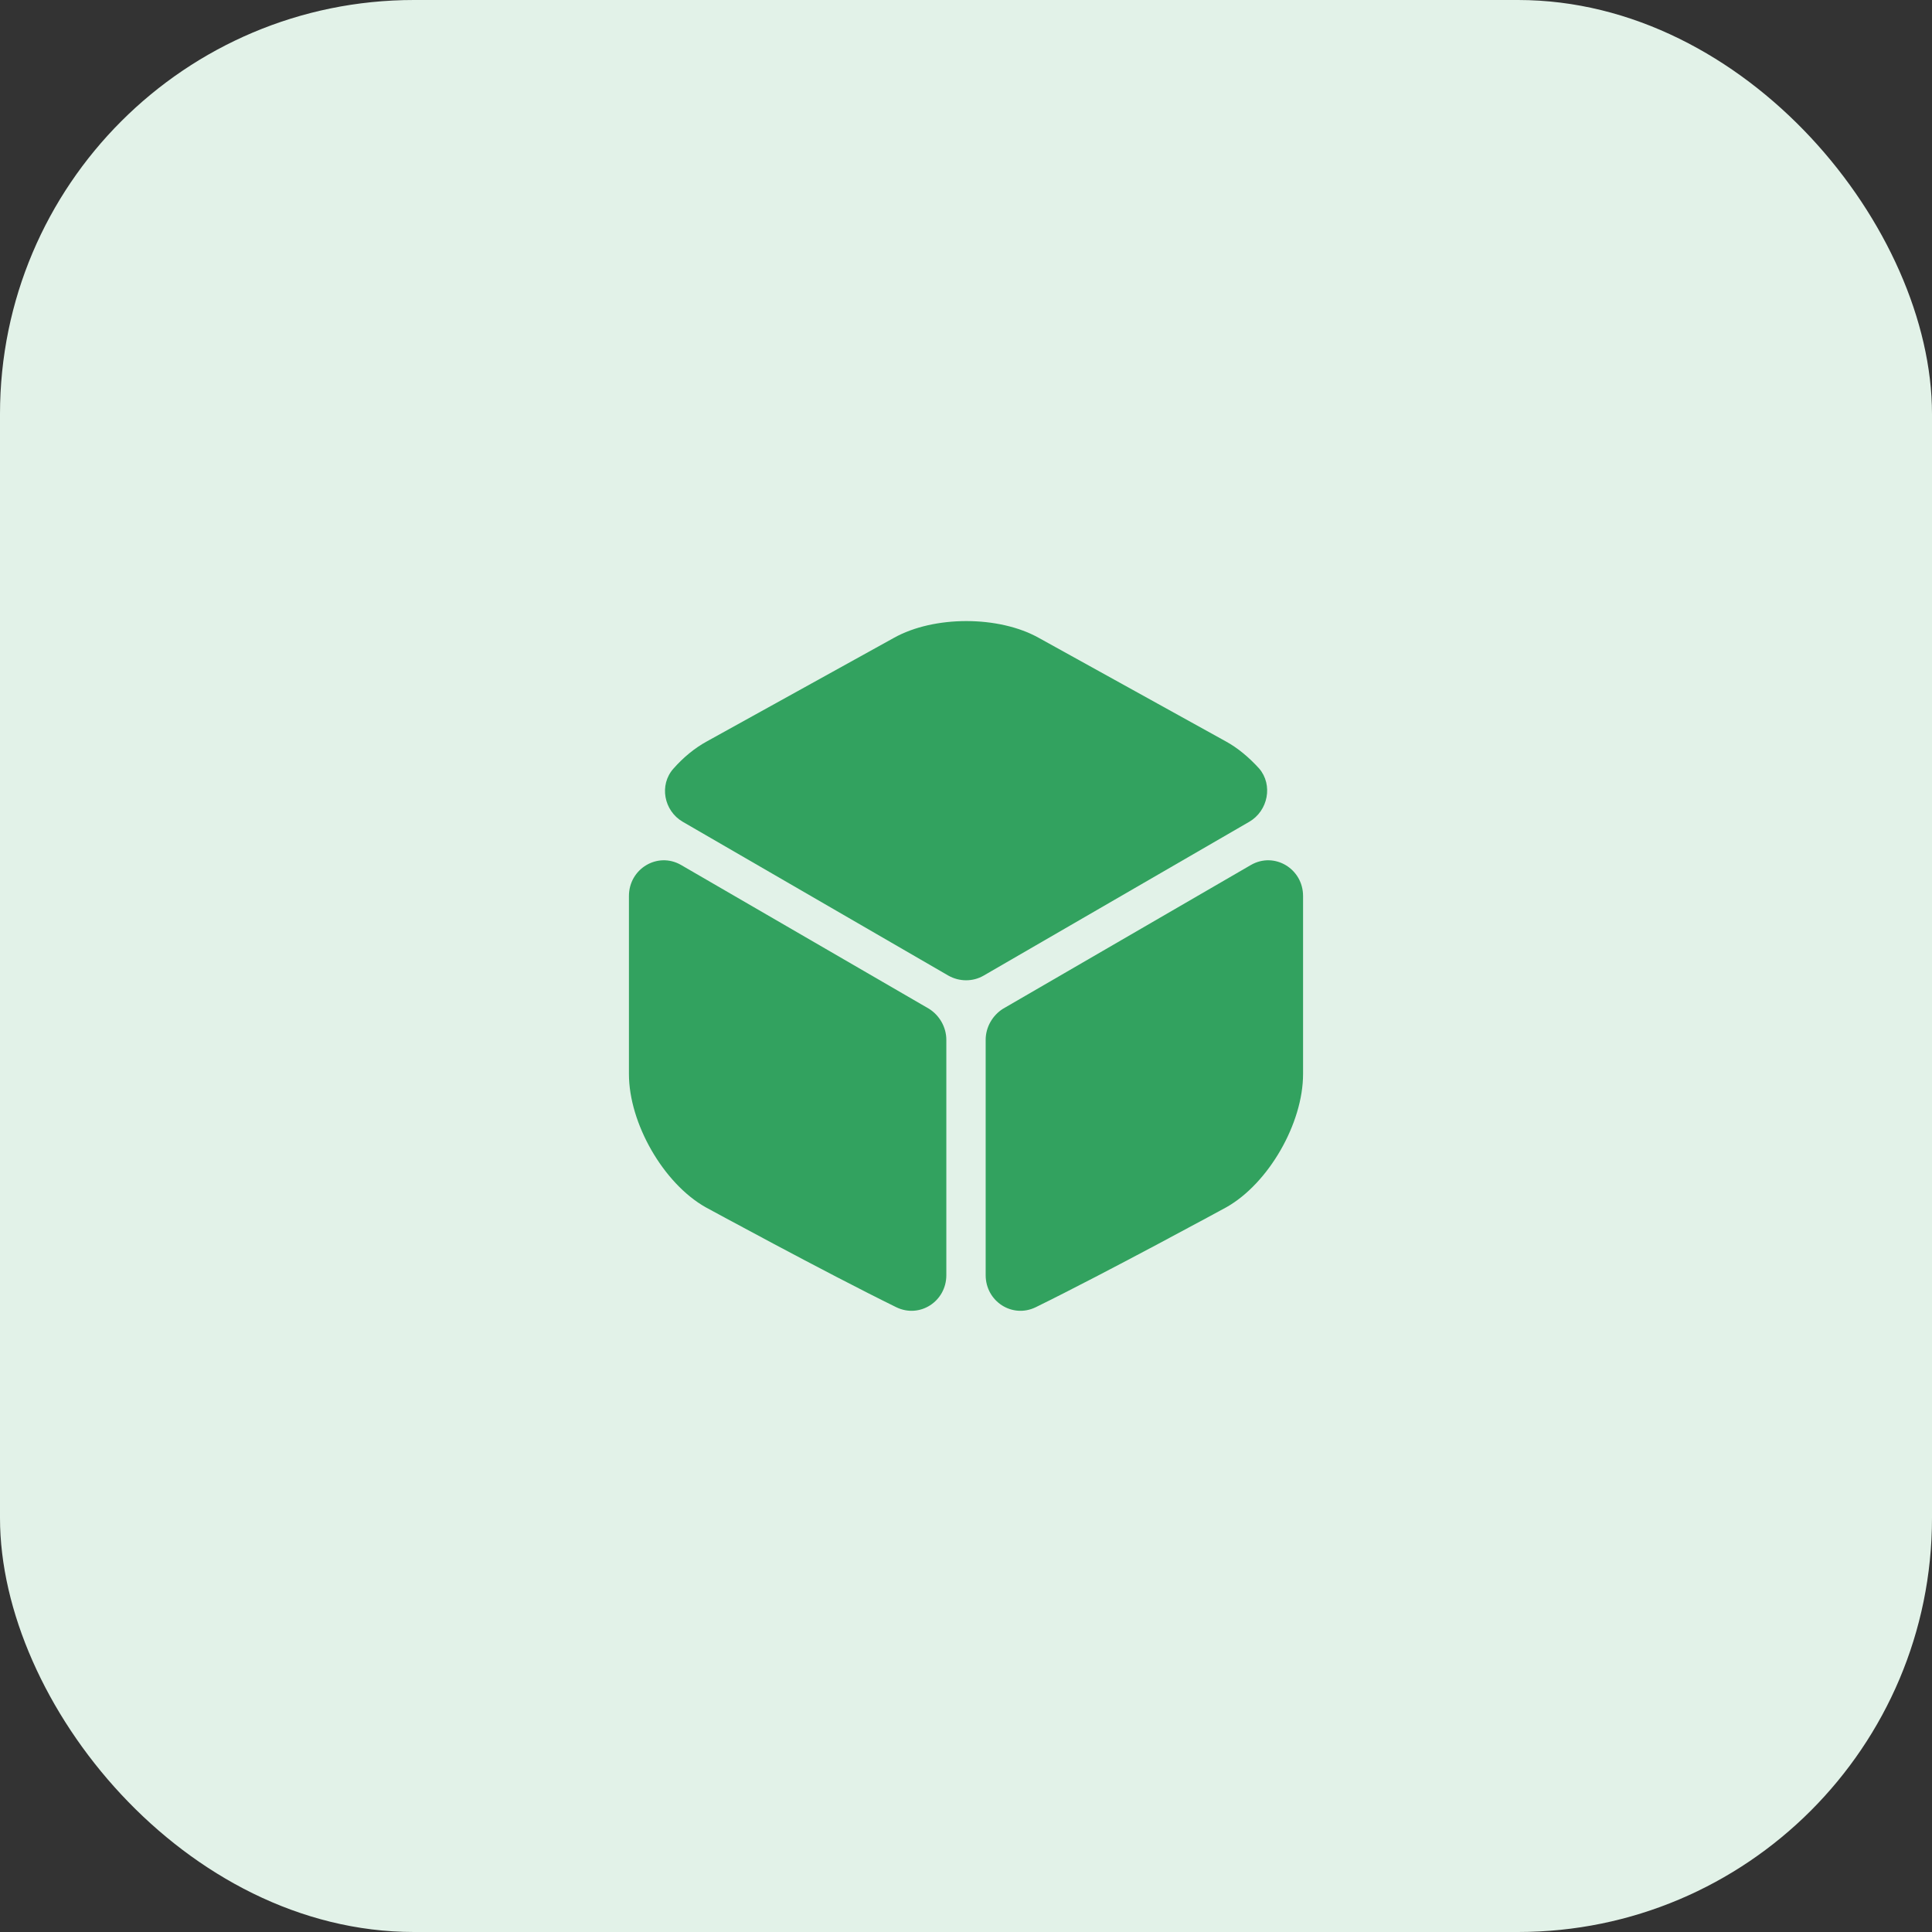
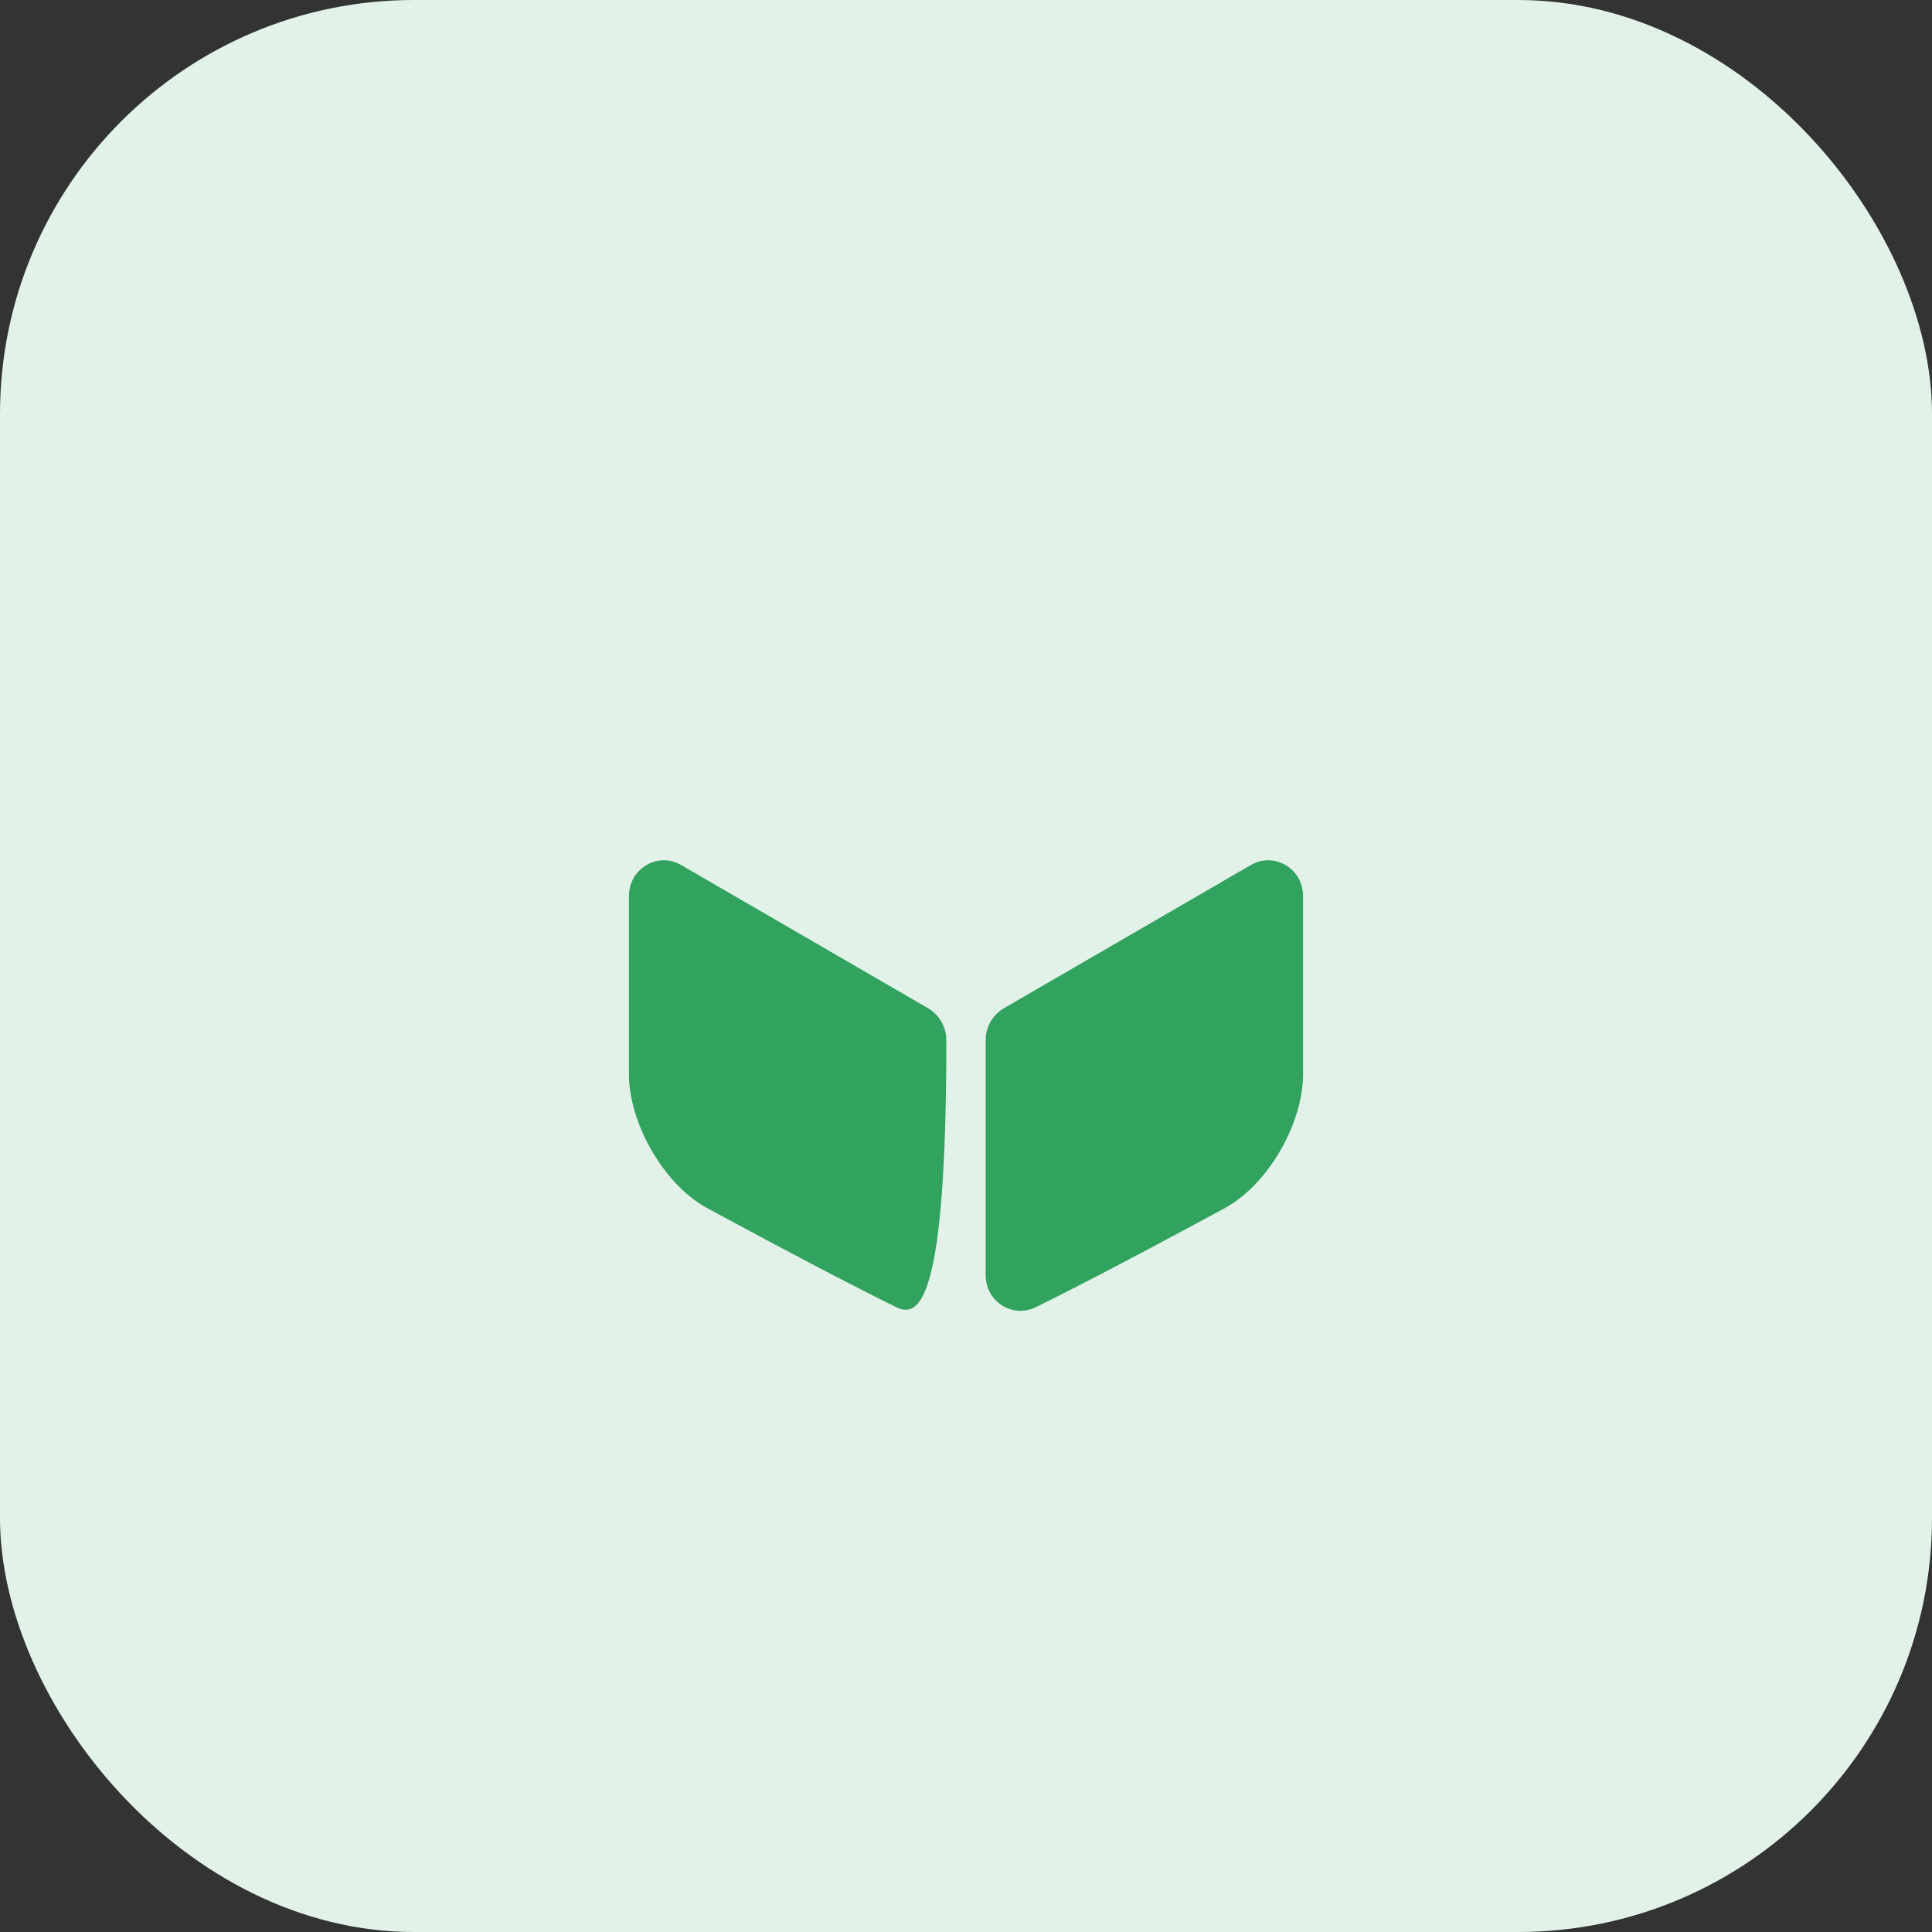
<svg xmlns="http://www.w3.org/2000/svg" width="56" height="56" viewBox="0 0 56 56" fill="none">
  <rect x="0" y="0" width="56" height="56" fill="#333333" stroke="none" />
  <rect width="56" height="56" rx="12" fill="#E2F2E8" />
-   <path d="M36.21 23.82L28.51 28.279C28.2 28.459 27.81 28.459 27.49 28.279L19.79 23.82C19.24 23.5 19.1 22.75 19.52 22.279C19.81 21.95 20.14 21.68 20.49 21.489L25.91 18.489C27.07 17.84 28.95 17.84 30.11 18.489L35.53 21.489C35.88 21.68 36.21 21.959 36.5 22.279C36.9 22.75 36.76 23.5 36.21 23.82Z" fill="#32A25F" />
-   <path d="M27.43 30.141V36.961C27.43 37.721 26.66 38.221 25.98 37.891C23.92 36.881 20.45 34.991 20.45 34.991C19.23 34.301 18.23 32.561 18.23 31.131V25.971C18.23 25.181 19.06 24.681 19.74 25.071L26.93 29.241C27.23 29.431 27.43 29.771 27.43 30.141Z" fill="#32A25F" />
+   <path d="M27.43 30.141C27.43 37.721 26.66 38.221 25.98 37.891C23.92 36.881 20.45 34.991 20.45 34.991C19.23 34.301 18.23 32.561 18.23 31.131V25.971C18.23 25.181 19.06 24.681 19.74 25.071L26.93 29.241C27.23 29.431 27.43 29.771 27.43 30.141Z" fill="#32A25F" />
  <path d="M28.57 30.141V36.961C28.57 37.721 29.34 38.221 30.02 37.891C32.08 36.881 35.55 34.991 35.55 34.991C36.77 34.301 37.77 32.561 37.77 31.131V25.971C37.77 25.181 36.94 24.681 36.26 25.071L29.07 29.241C28.77 29.431 28.57 29.771 28.57 30.141Z" fill="#32A25F" />
</svg>